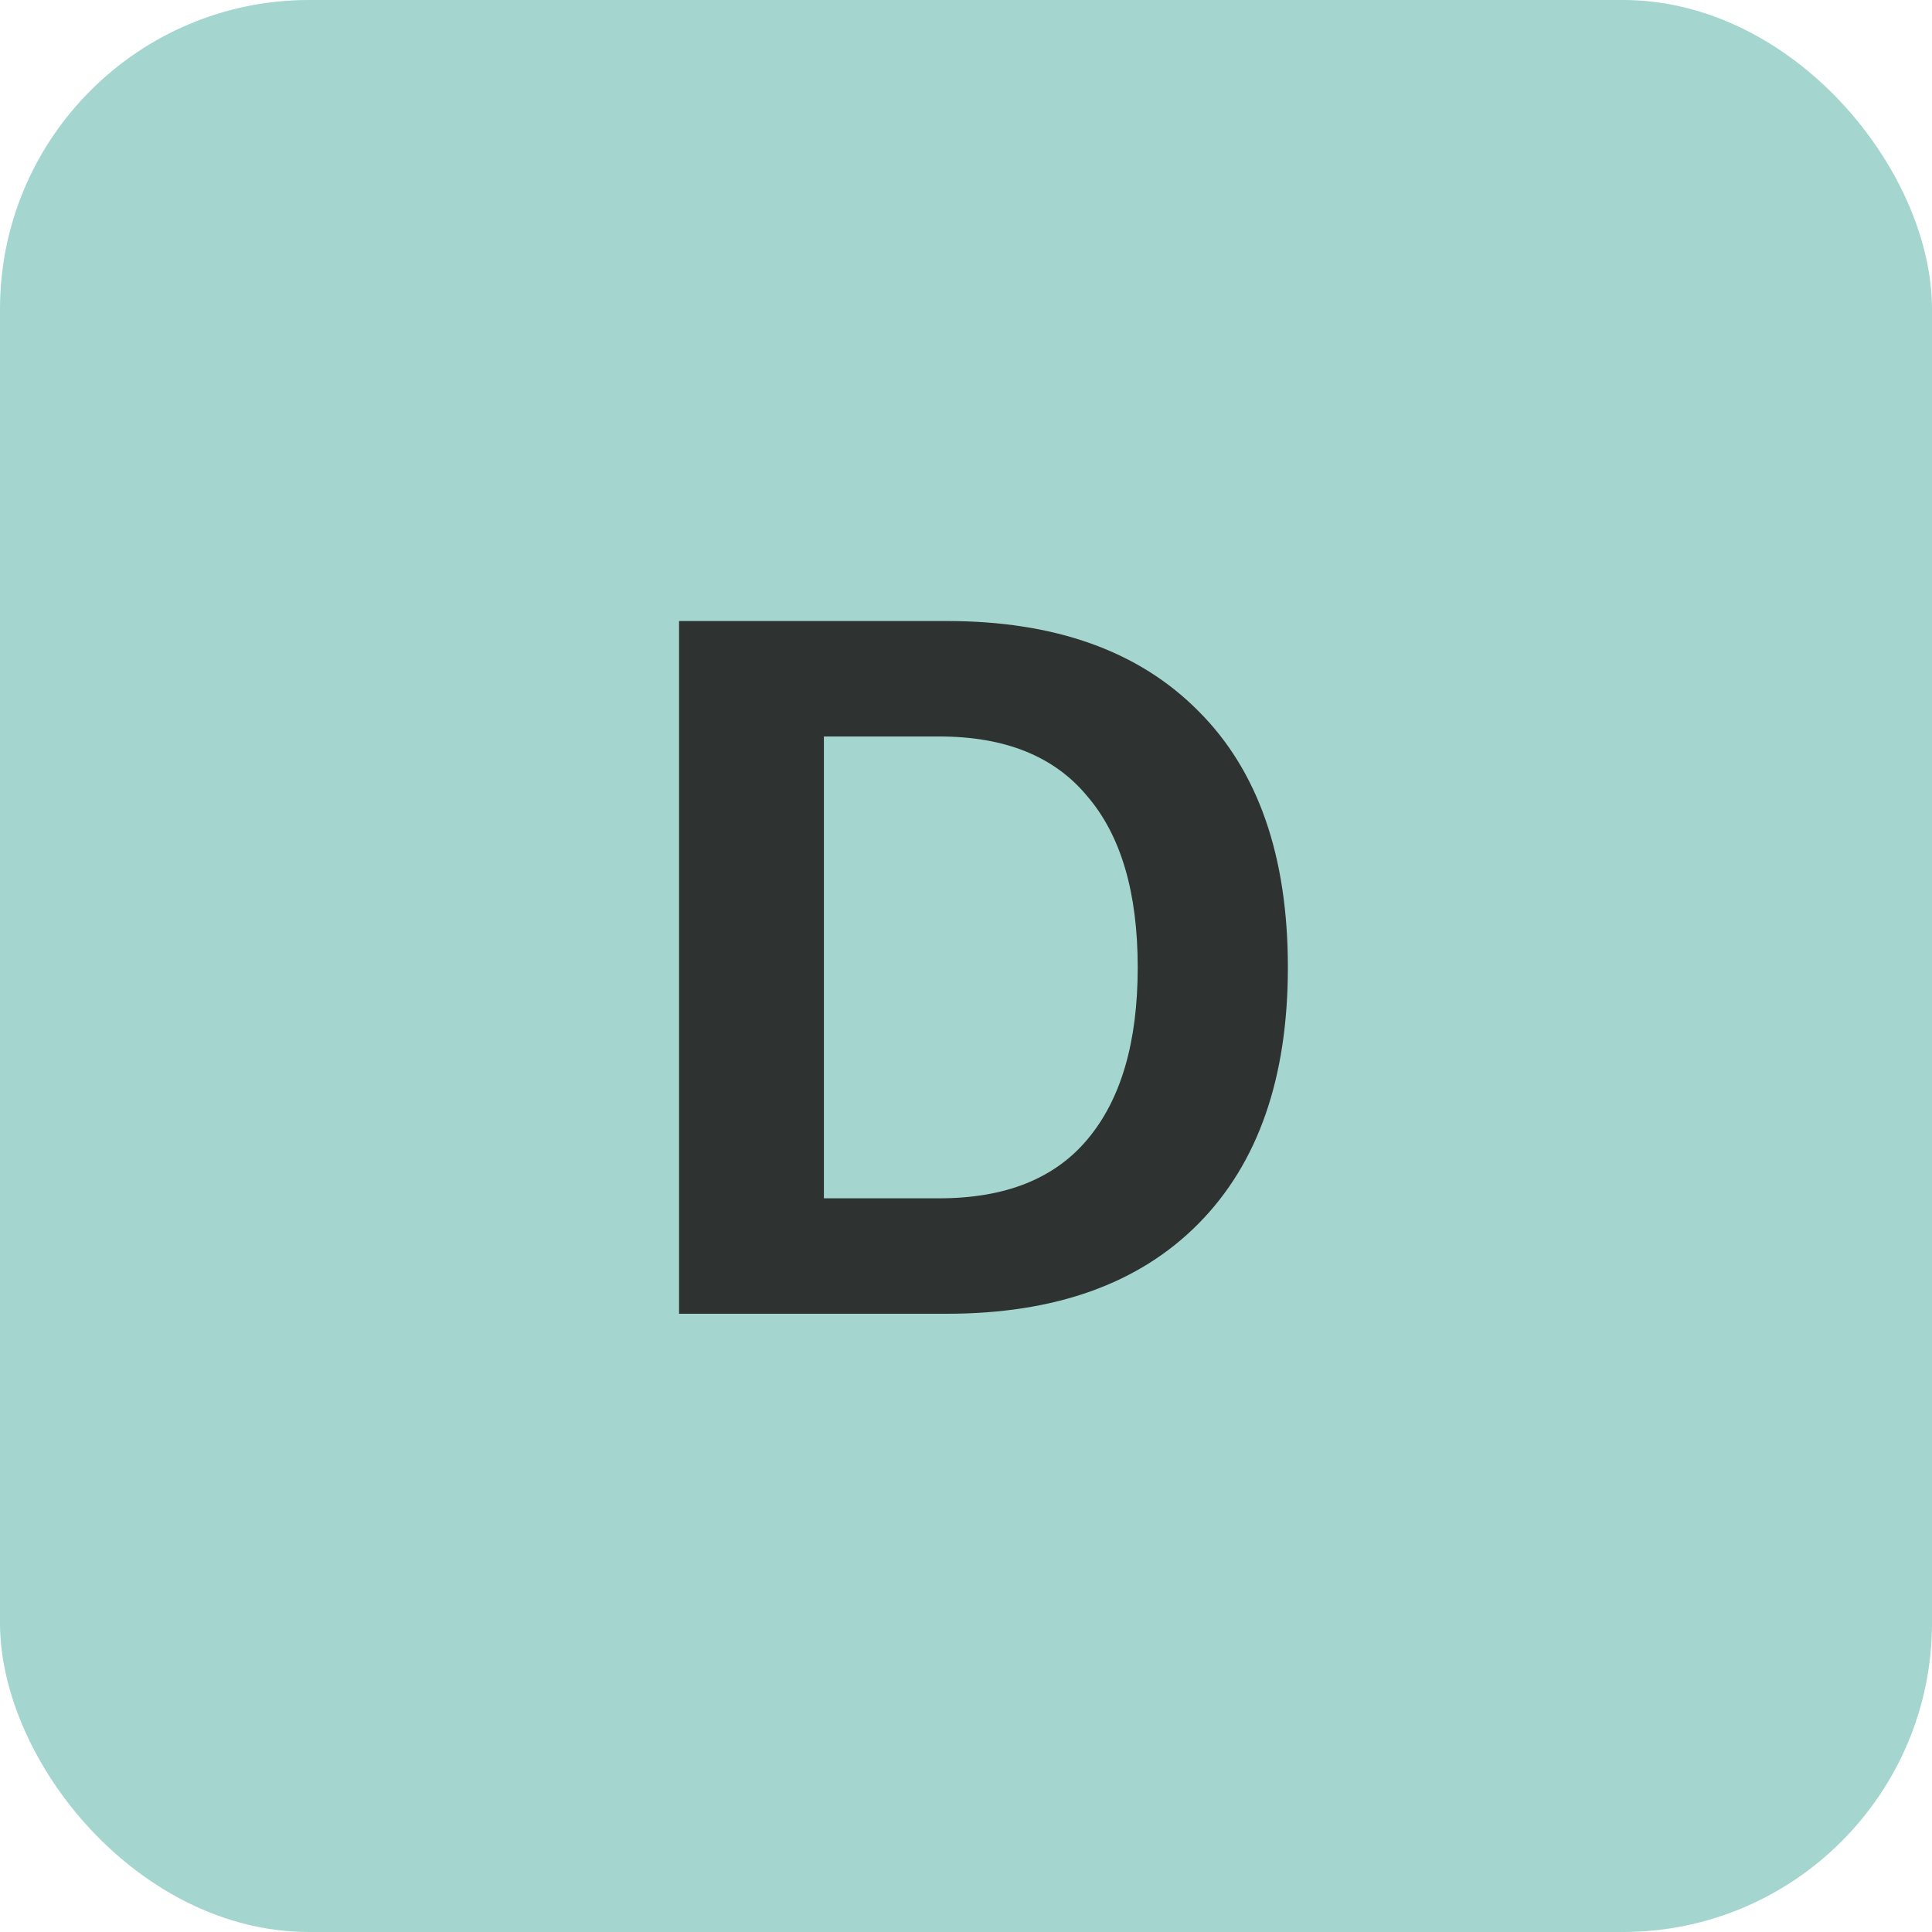
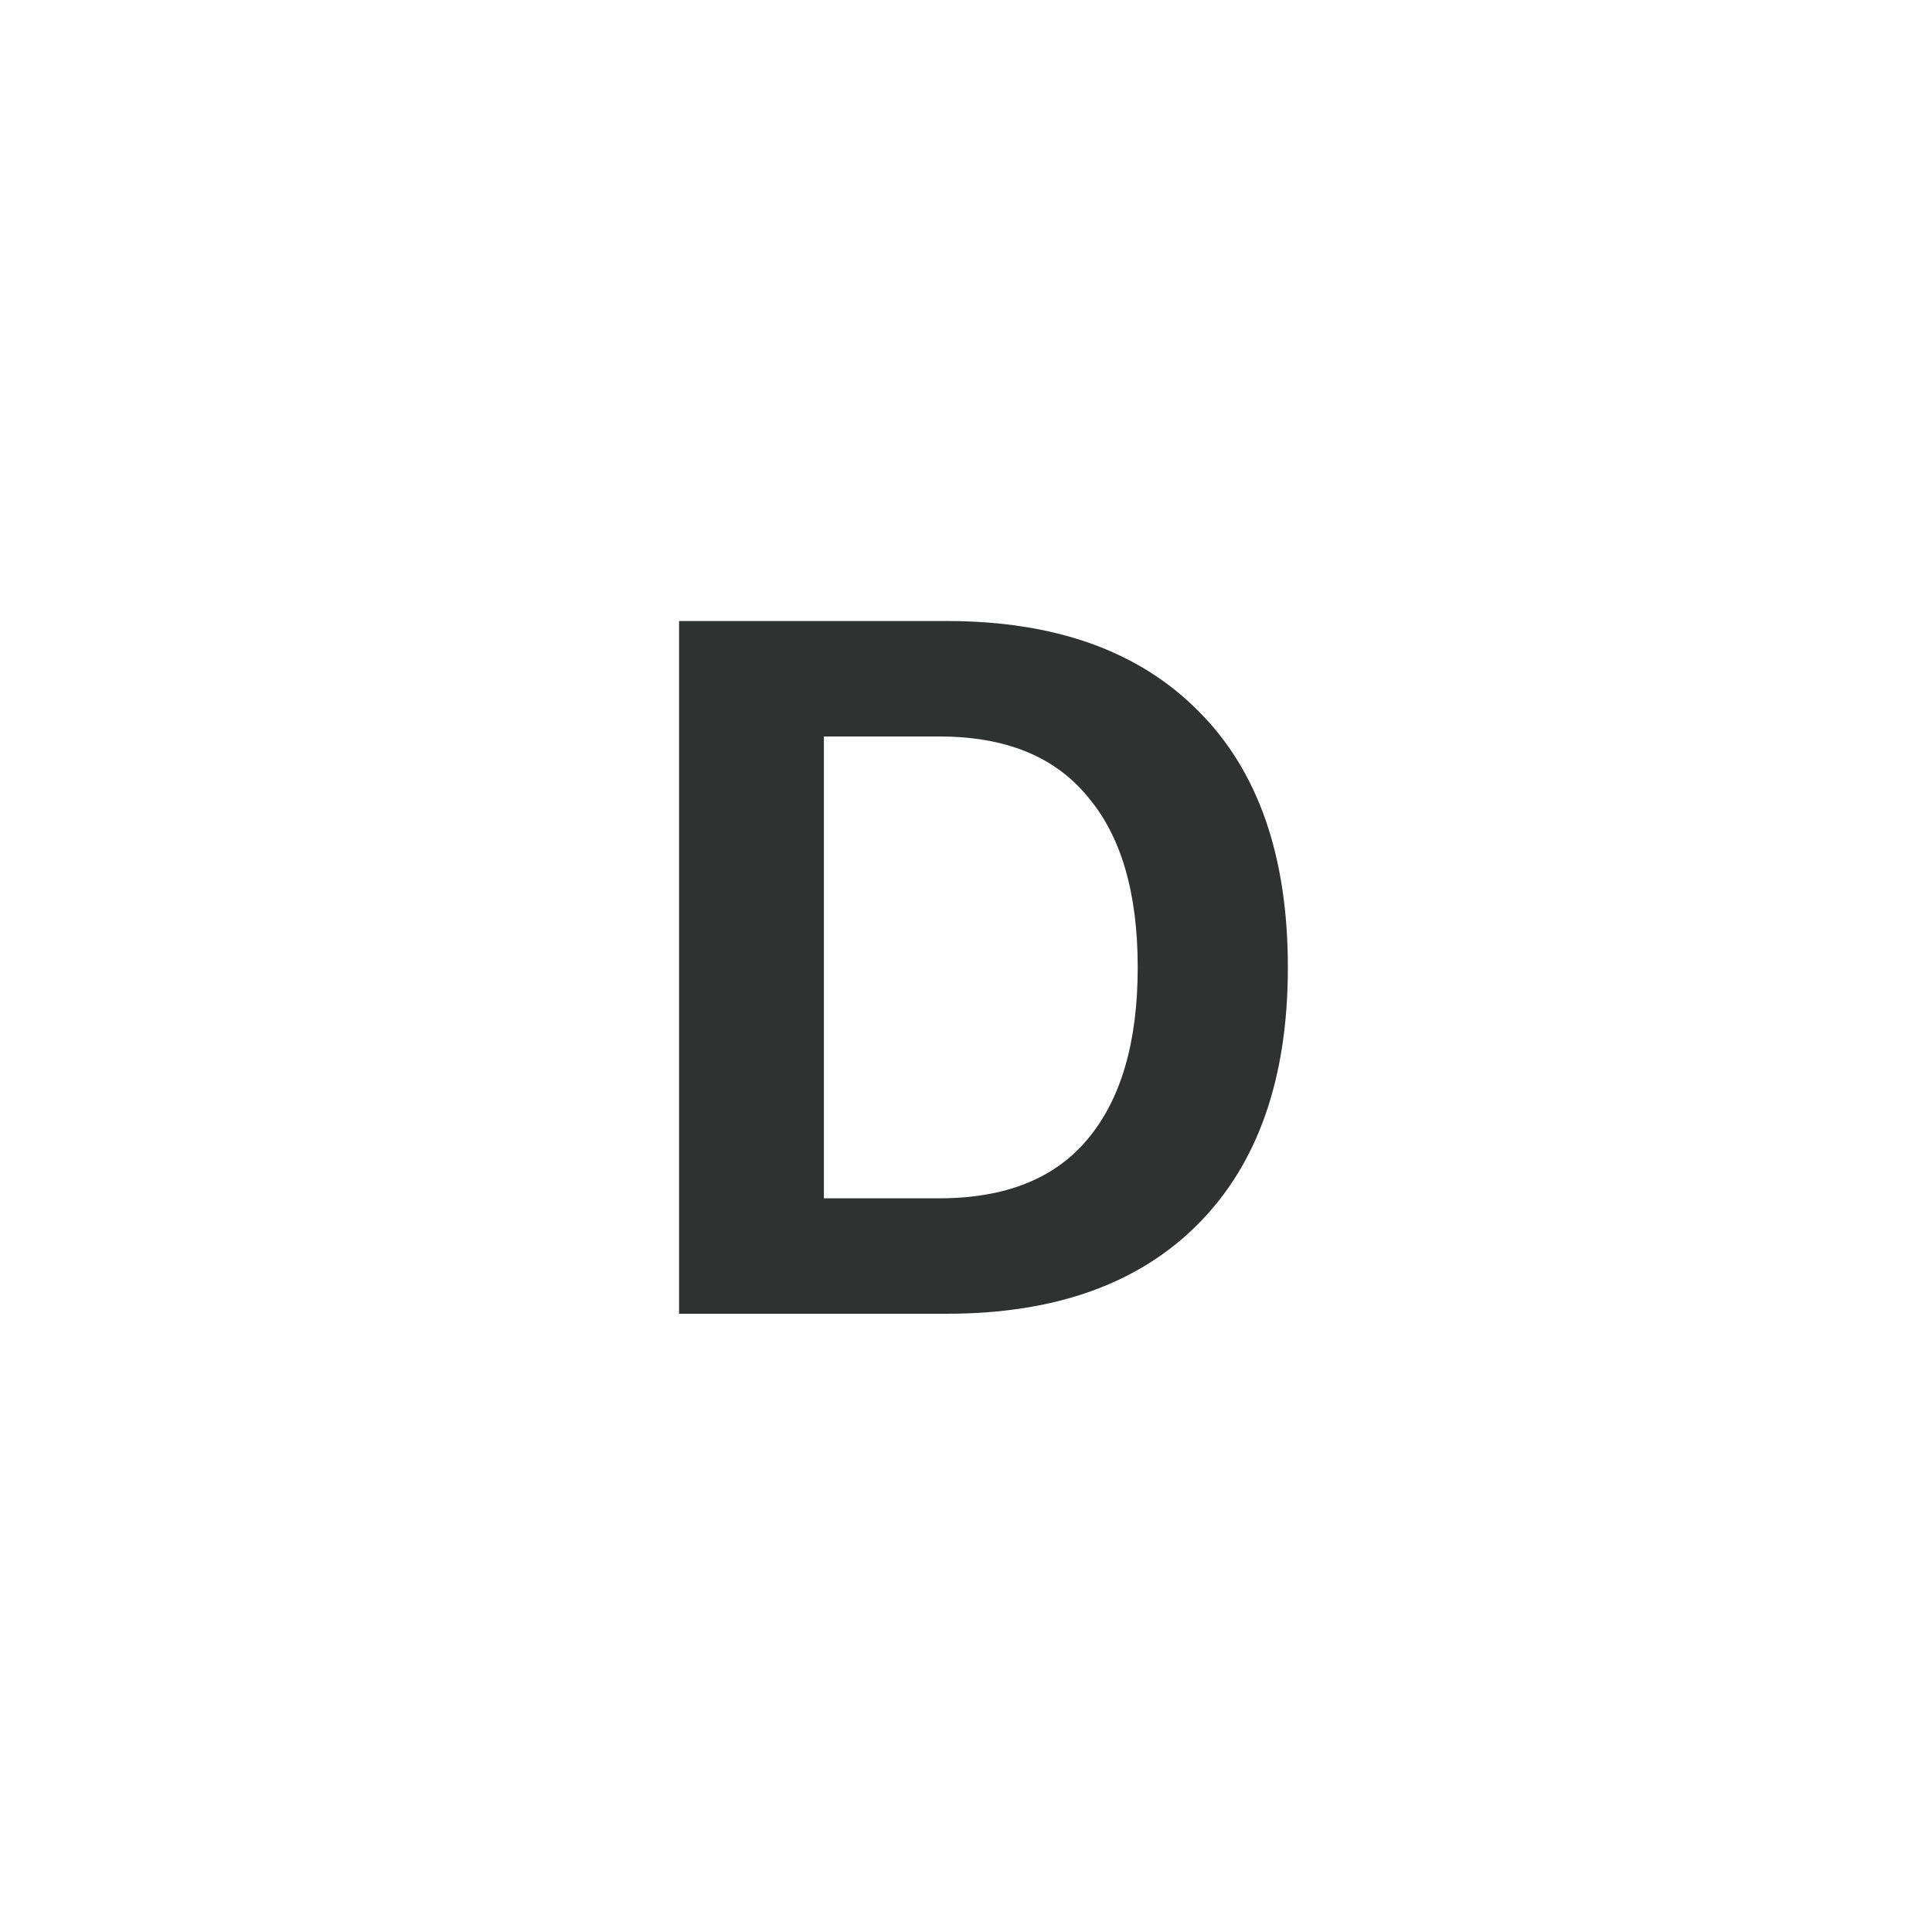
<svg xmlns="http://www.w3.org/2000/svg" width="25" height="25" viewBox="0 0 25 25" fill="none">
-   <rect width="25" height="25" rx="4" fill="#A4D5CF" />
  <path d="M12.25 8.036C13.654 8.036 14.741 8.425 15.51 9.204C16.28 9.973 16.665 11.078 16.665 12.518C16.665 13.948 16.28 15.053 15.51 15.832C14.741 16.611 13.654 17 12.25 17H8.787V8.036H12.25ZM12.155 15.506C13.007 15.506 13.645 15.252 14.07 14.745C14.505 14.229 14.722 13.487 14.722 12.518C14.722 11.549 14.505 10.811 14.07 10.304C13.645 9.788 13.007 9.53 12.155 9.53H10.661V15.506H12.155Z" fill="#2E3230" />
</svg>